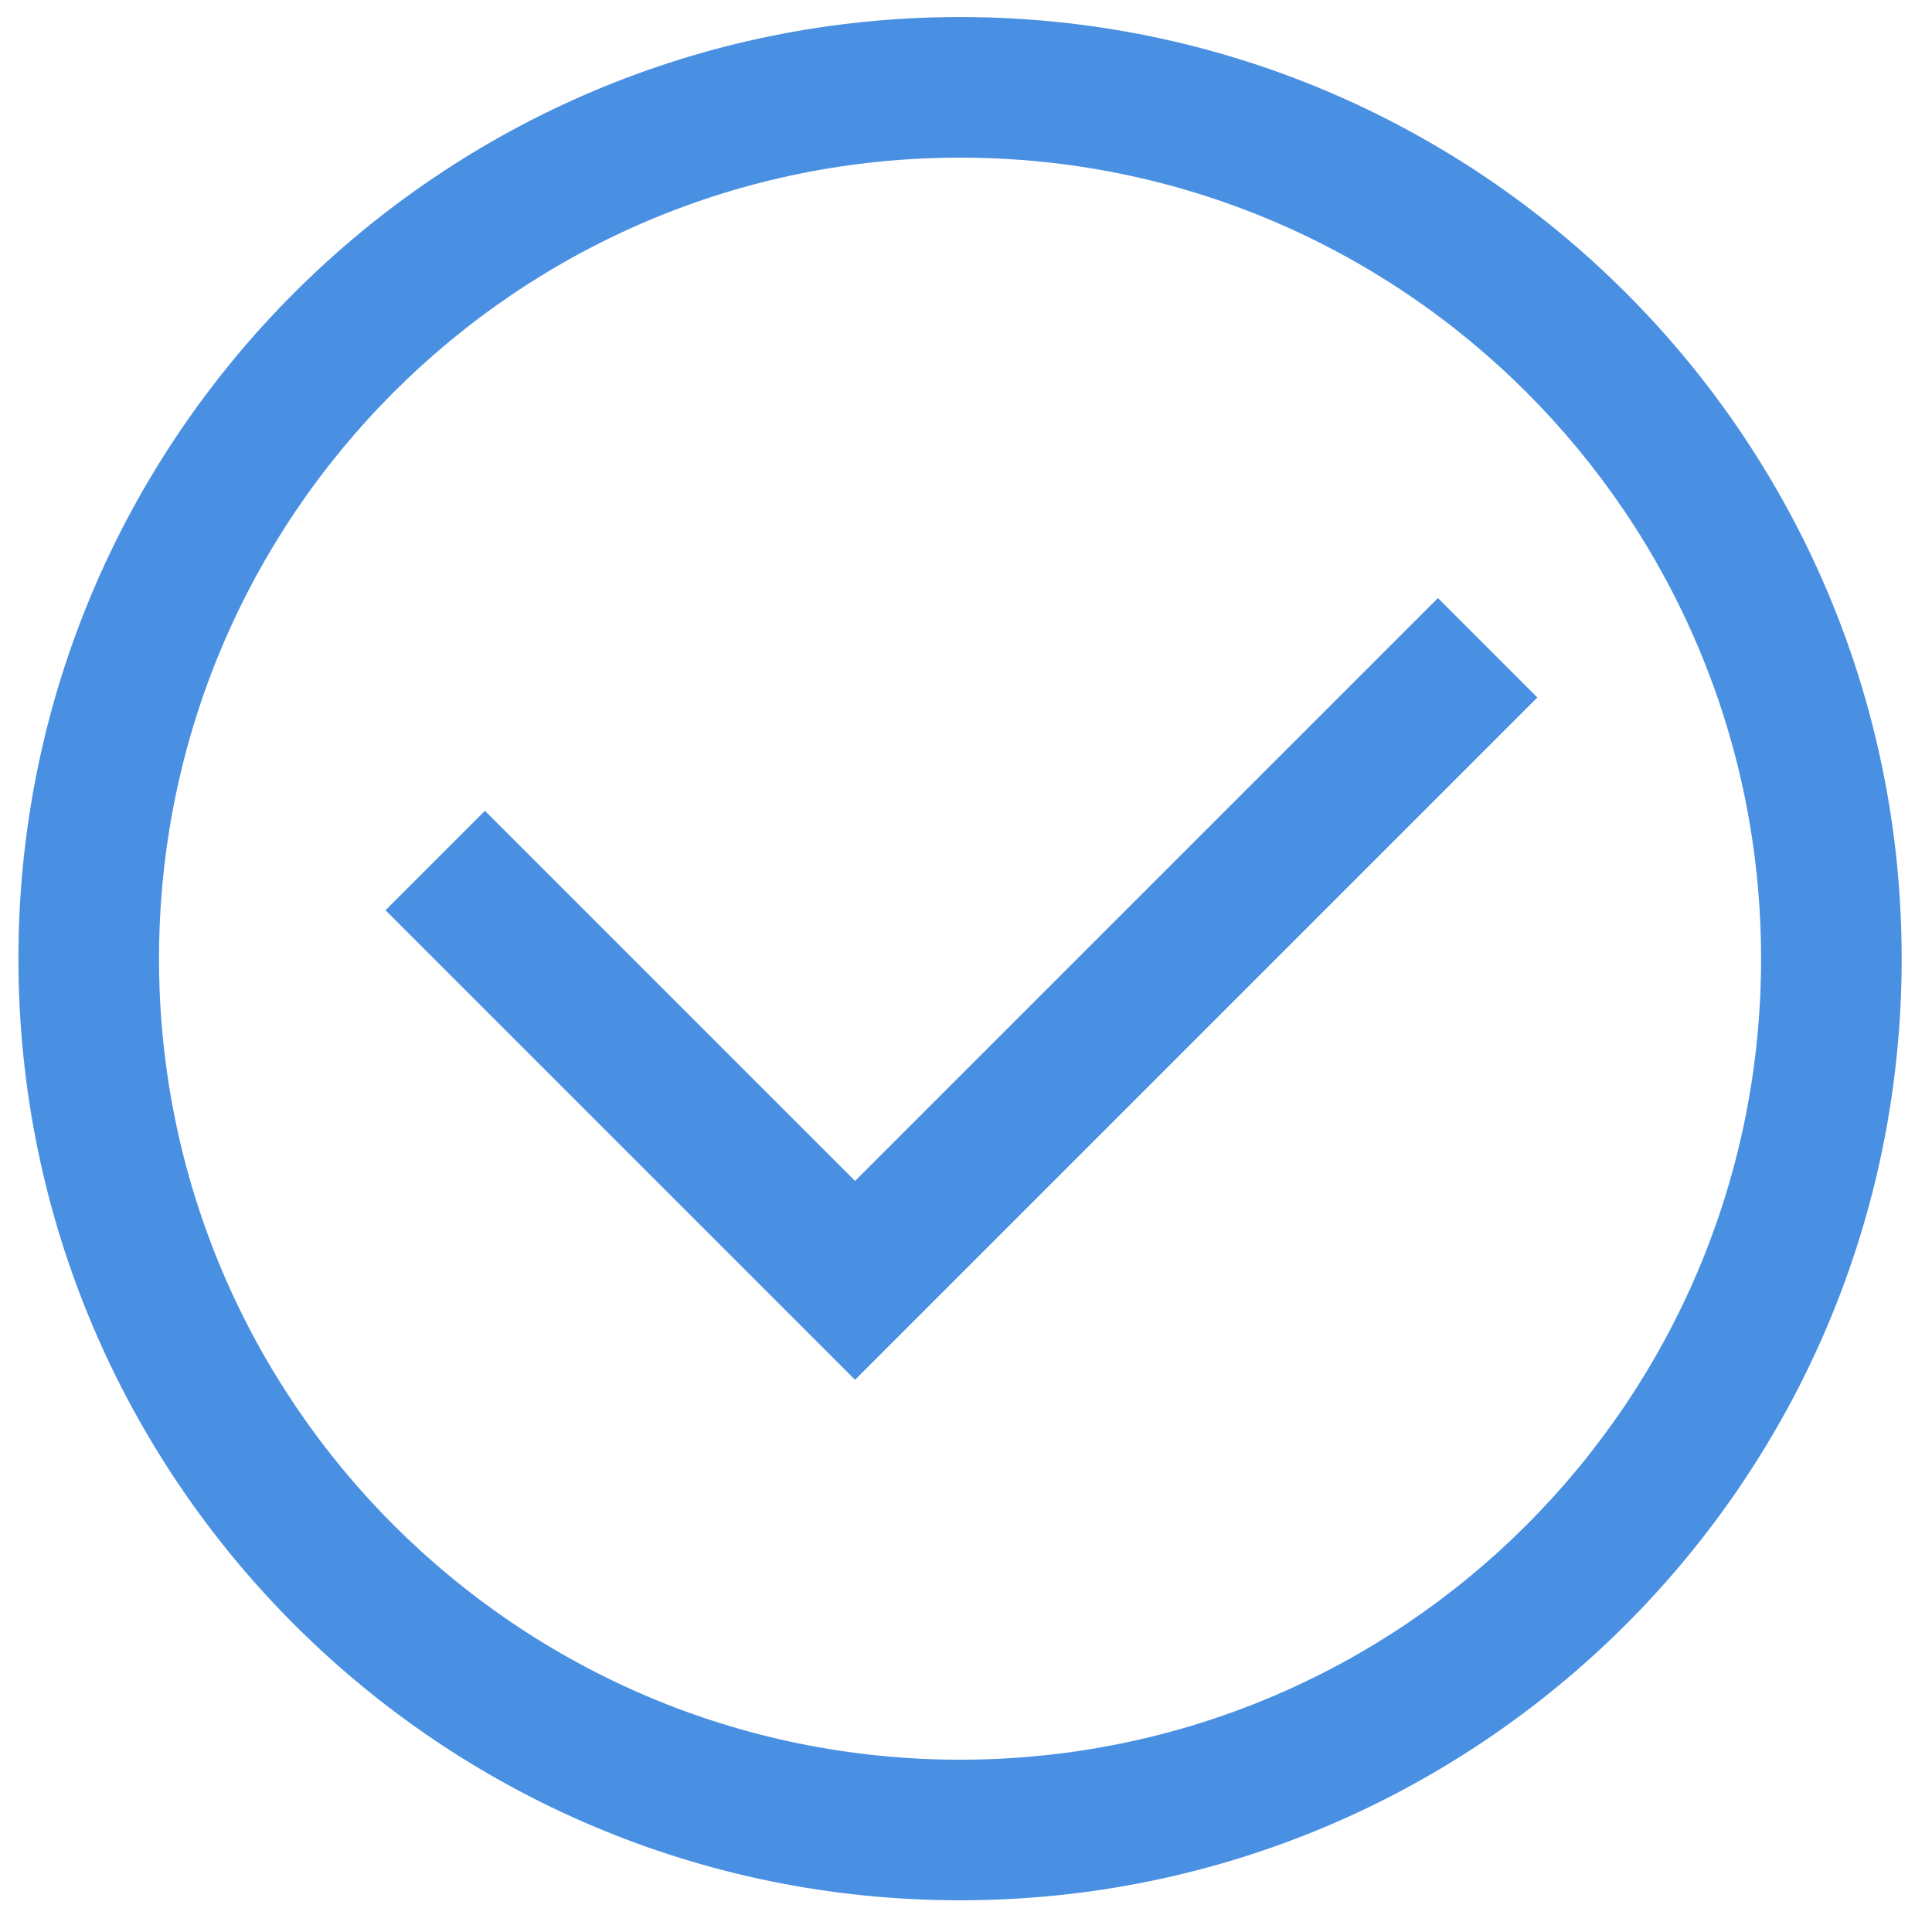
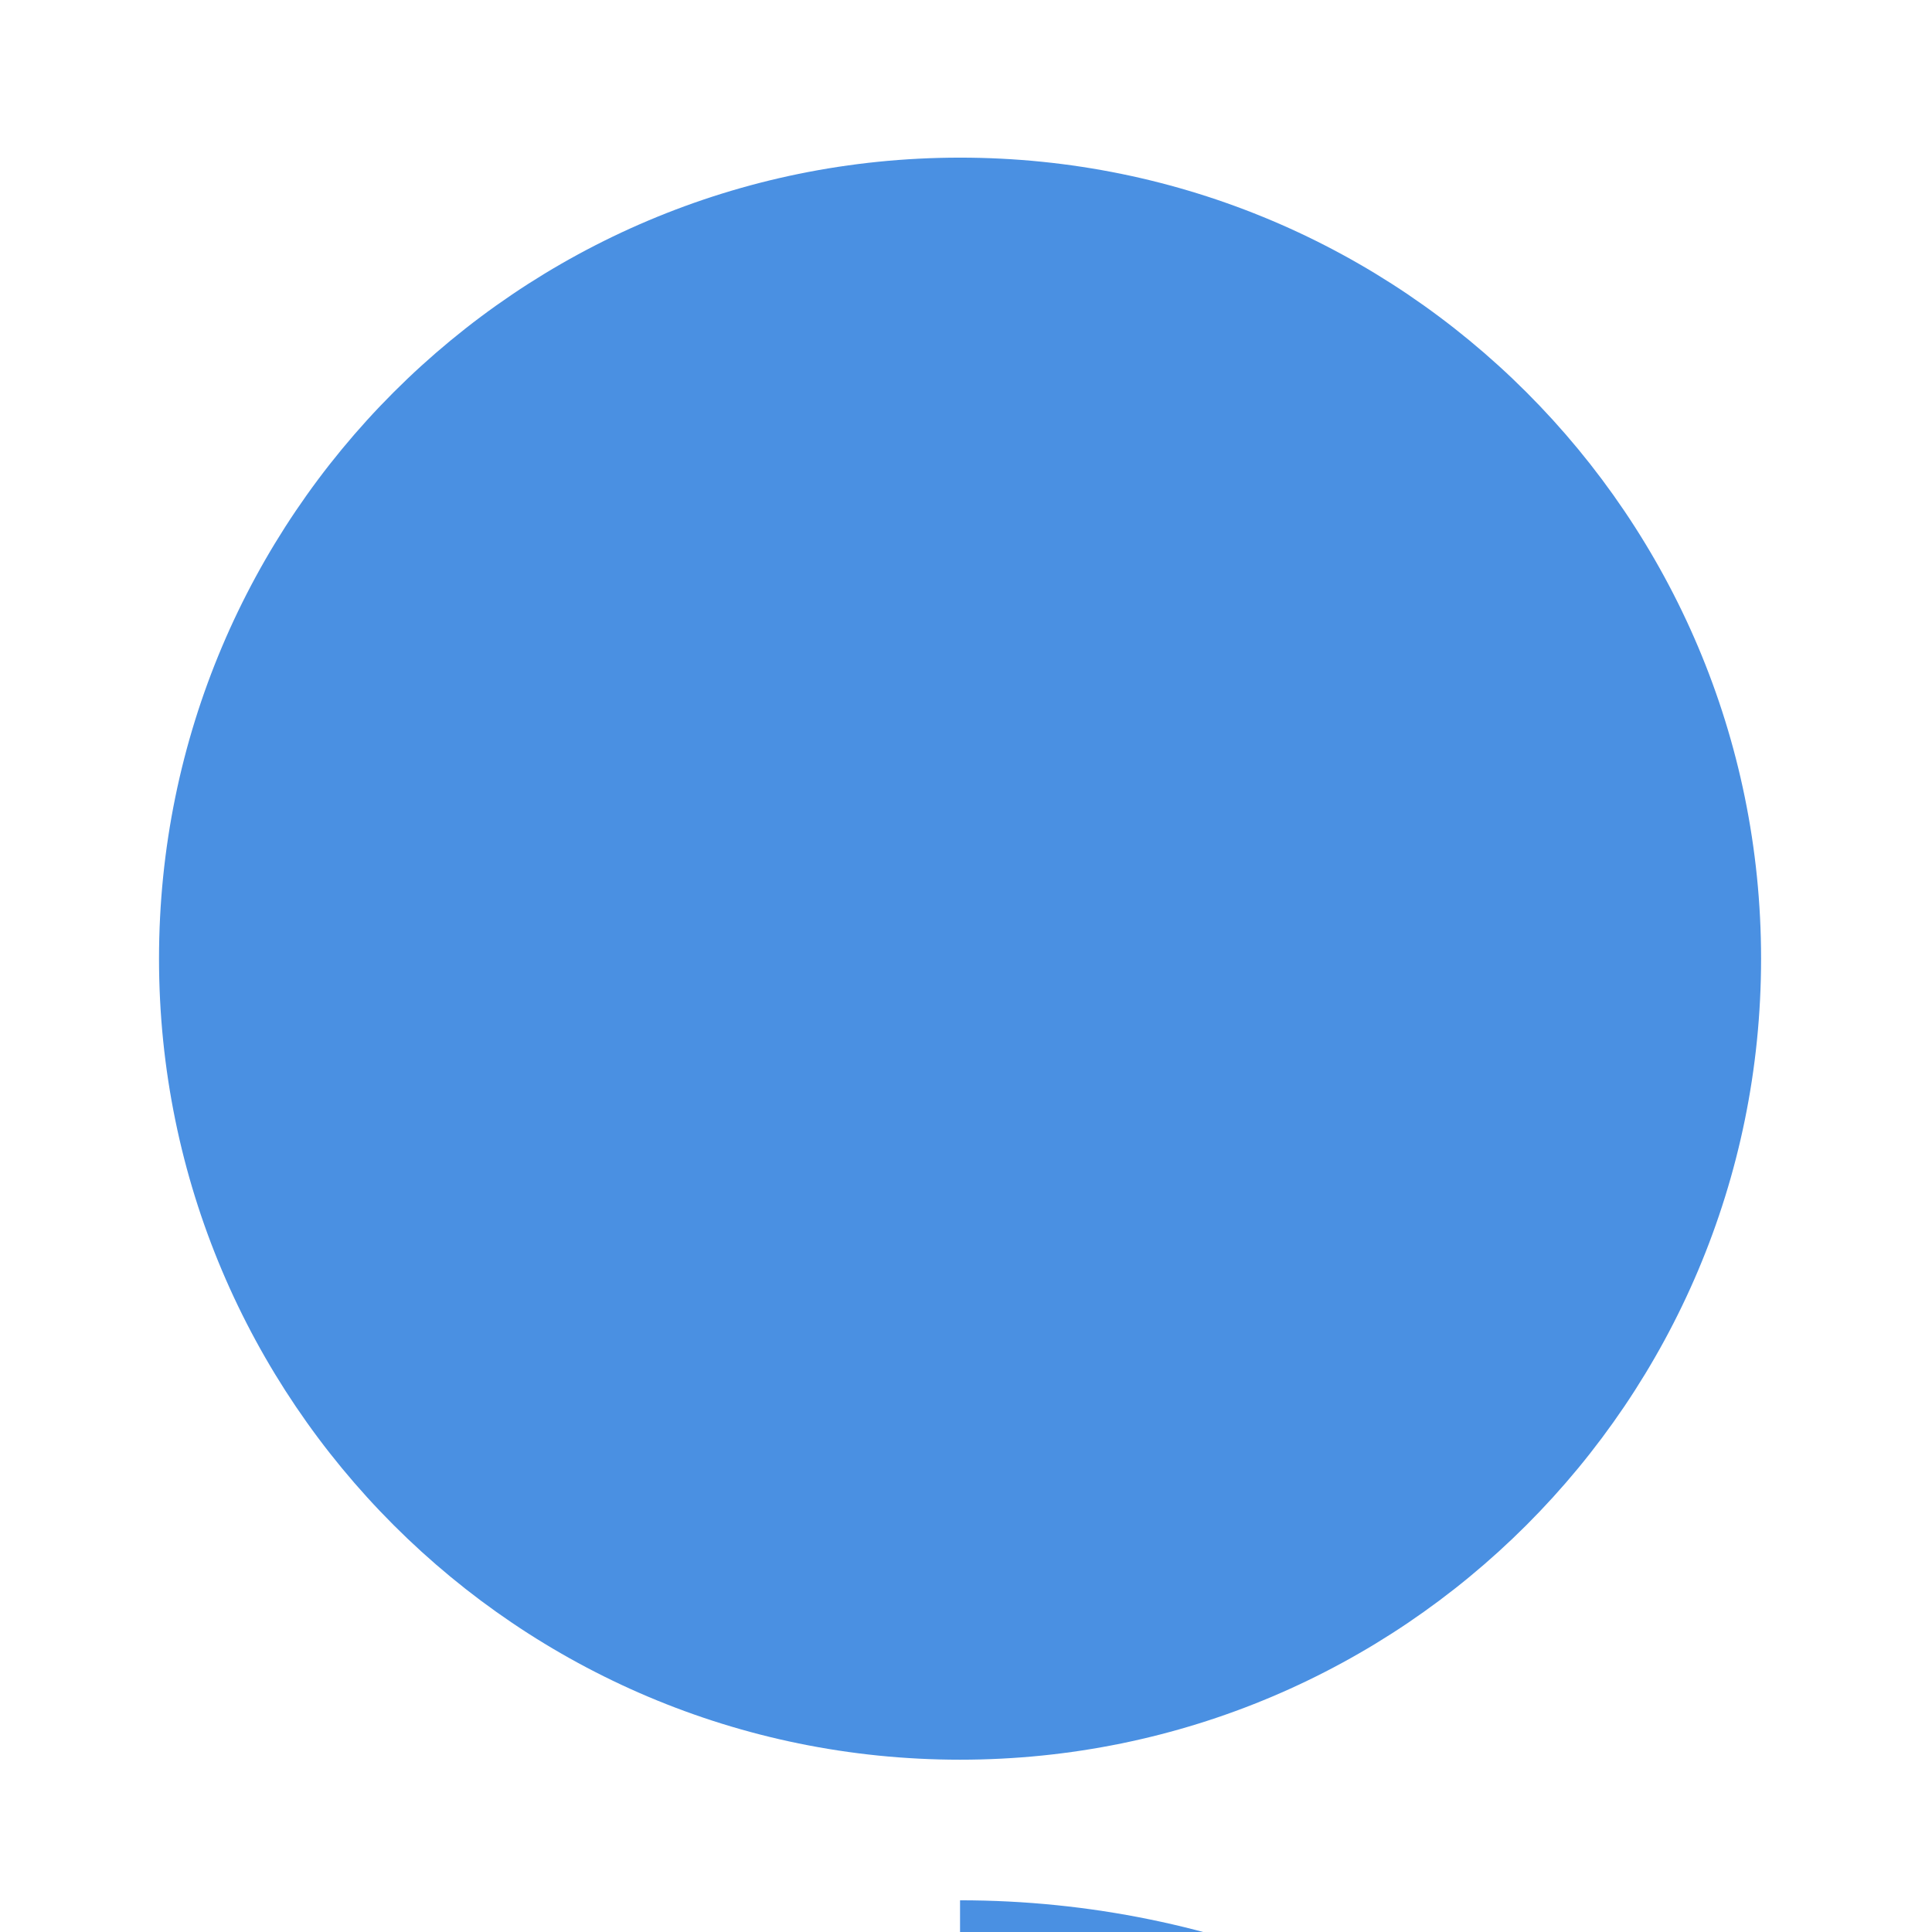
<svg xmlns="http://www.w3.org/2000/svg" width="49" height="49" viewBox="0 0 49 49">
  <g fill="#4A90E2">
-     <path d="M24.349 48.196C11.159 48.196.467 37.504.467 24.314.467 11.124 11.159.432 24.349.432c13.19 0 23.882 10.692 23.882 23.882 0 13.19-10.692 23.882-23.882 23.882zm0-3.566c11.22 0 20.316-9.096 20.316-20.316 0-11.22-9.096-20.316-20.316-20.316-11.22 0-20.316 9.096-20.316 20.316 0 11.22 9.095 20.316 20.316 20.316z" />
-     <path d="M12.299 20.564l-2.522 2.522 11.909 11.909L38.991 17.69l-2.521-2.522-14.784 14.784z" />
+     <path d="M24.349 48.196c13.19 0 23.882 10.692 23.882 23.882 0 13.19-10.692 23.882-23.882 23.882zm0-3.566c11.22 0 20.316-9.096 20.316-20.316 0-11.22-9.096-20.316-20.316-20.316-11.22 0-20.316 9.096-20.316 20.316 0 11.22 9.095 20.316 20.316 20.316z" />
  </g>
</svg>